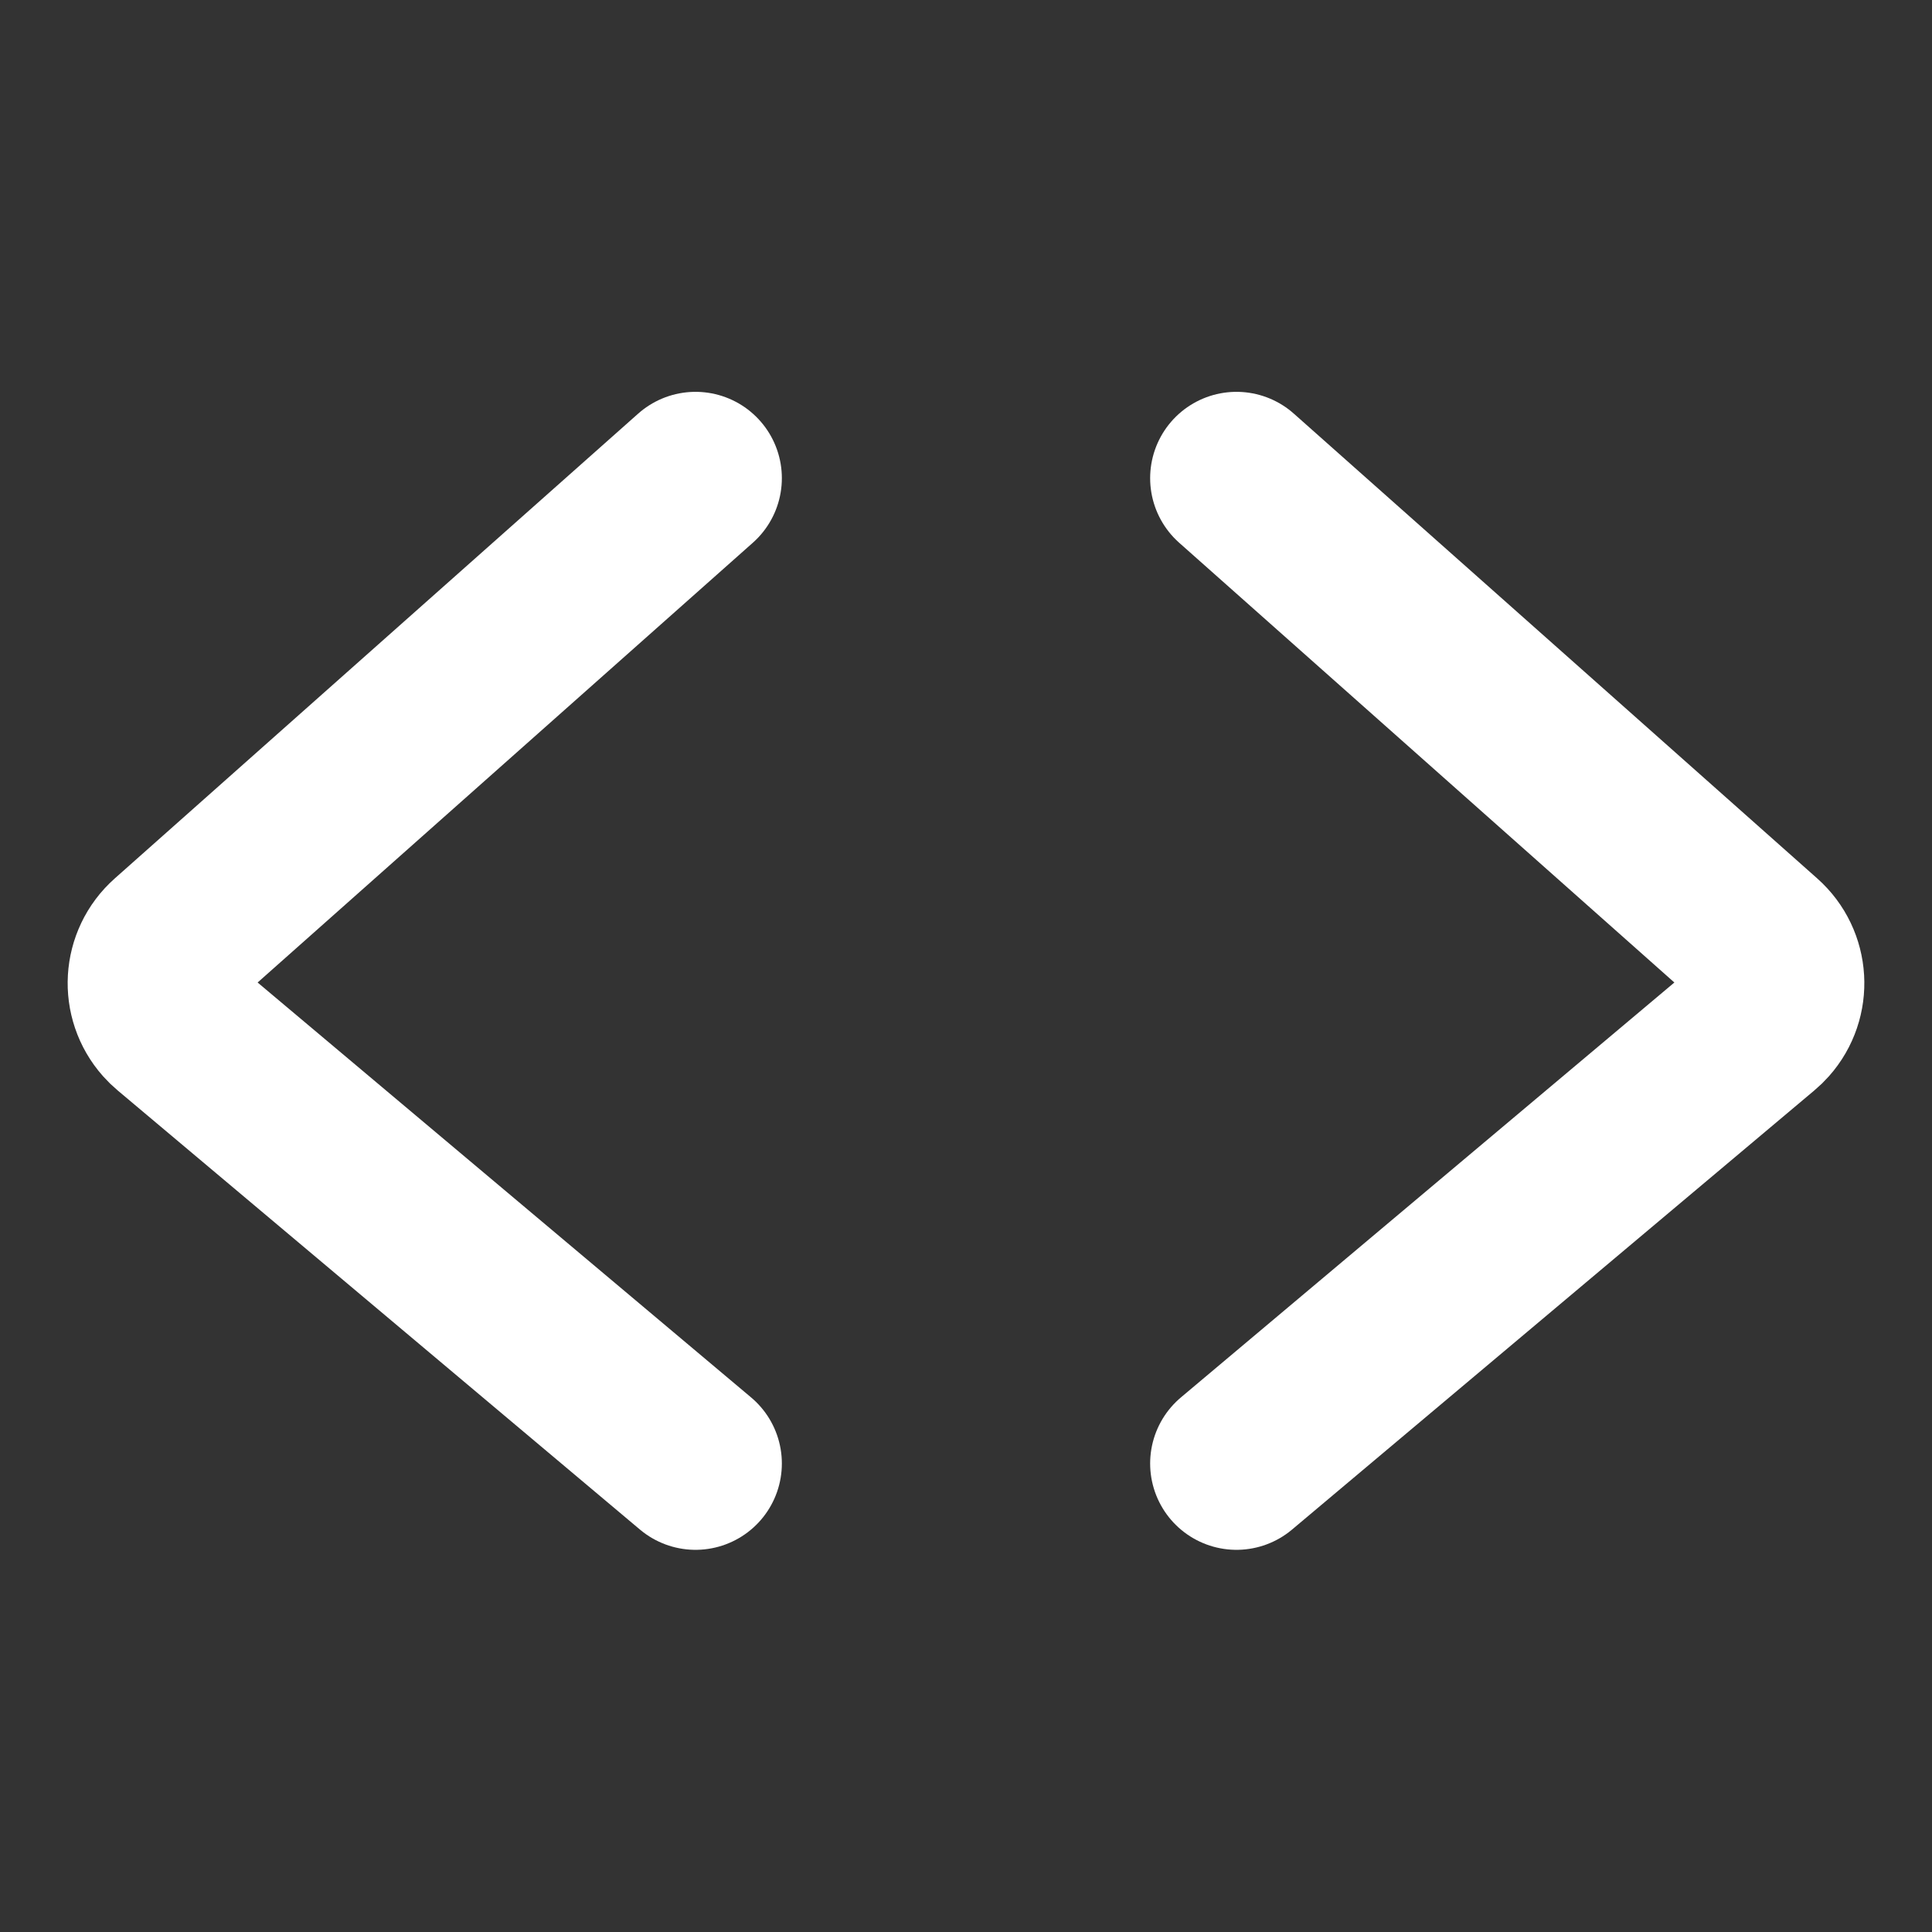
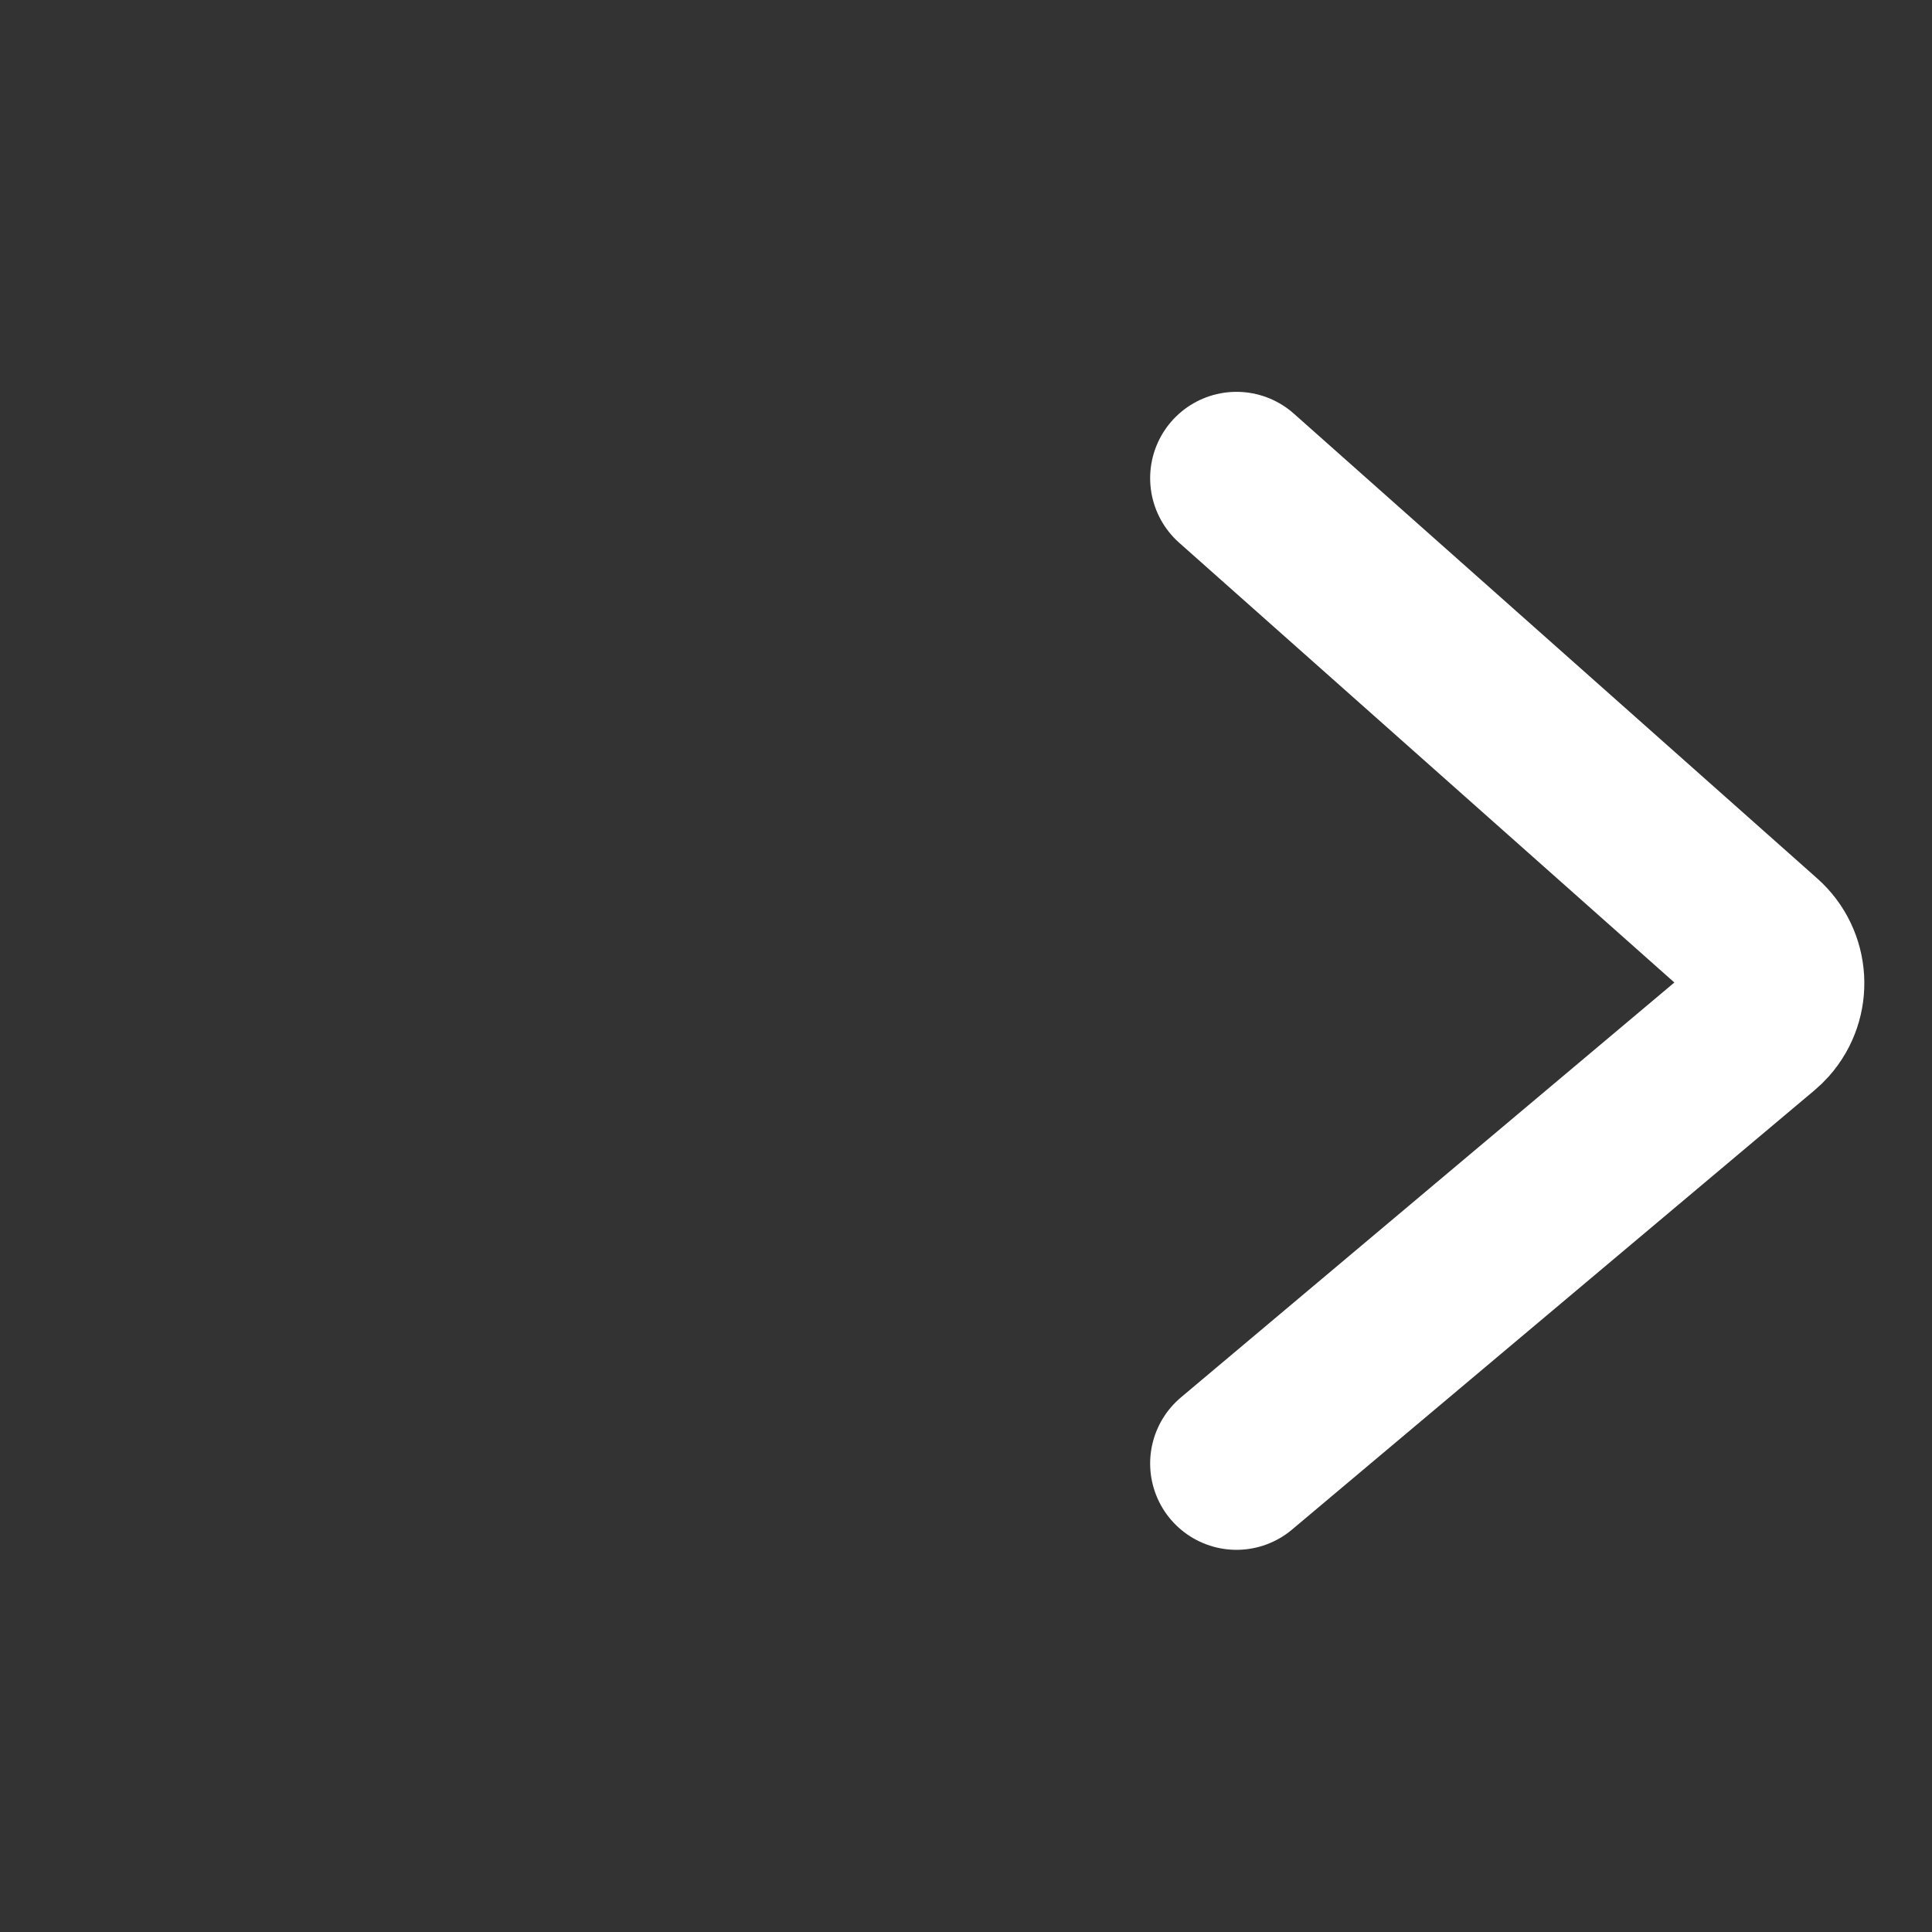
<svg xmlns="http://www.w3.org/2000/svg" width="72px" height="72px" viewBox="0 0 72 72" version="1.1">
  <rect x="0" y="0" width="72" height="72" fill="#333333" stroke="none" />
  <title>fav</title>
  <desc>Created with Sketch.</desc>
  <g id="fav" stroke="none" stroke-width="1" fill="none" fill-rule="evenodd" stroke-linecap="round">
-     <path d="M25.92,17.82 L6.412,35.144 C5.585,35.878 5.51,37.143 6.244,37.969 C6.309,38.042 6.379,38.11 6.453,38.172 L25.92,54.54" id="Path" stroke="#FFFFFF" stroke-width="6.435" fill-rule="nonzero" />
    <path d="M67.32,17.82 L47.812,35.144 C46.985,35.878 46.91,37.143 47.644,37.969 C47.709,38.042 47.779,38.11 47.853,38.172 L67.32,54.54" id="Path" stroke="#FFFFFF" stroke-width="6.435" fill-rule="nonzero" transform="translate(56.7, 36.18) scale(-1, 1) translate(-56.7, -36.18) " />
  </g>
</svg>